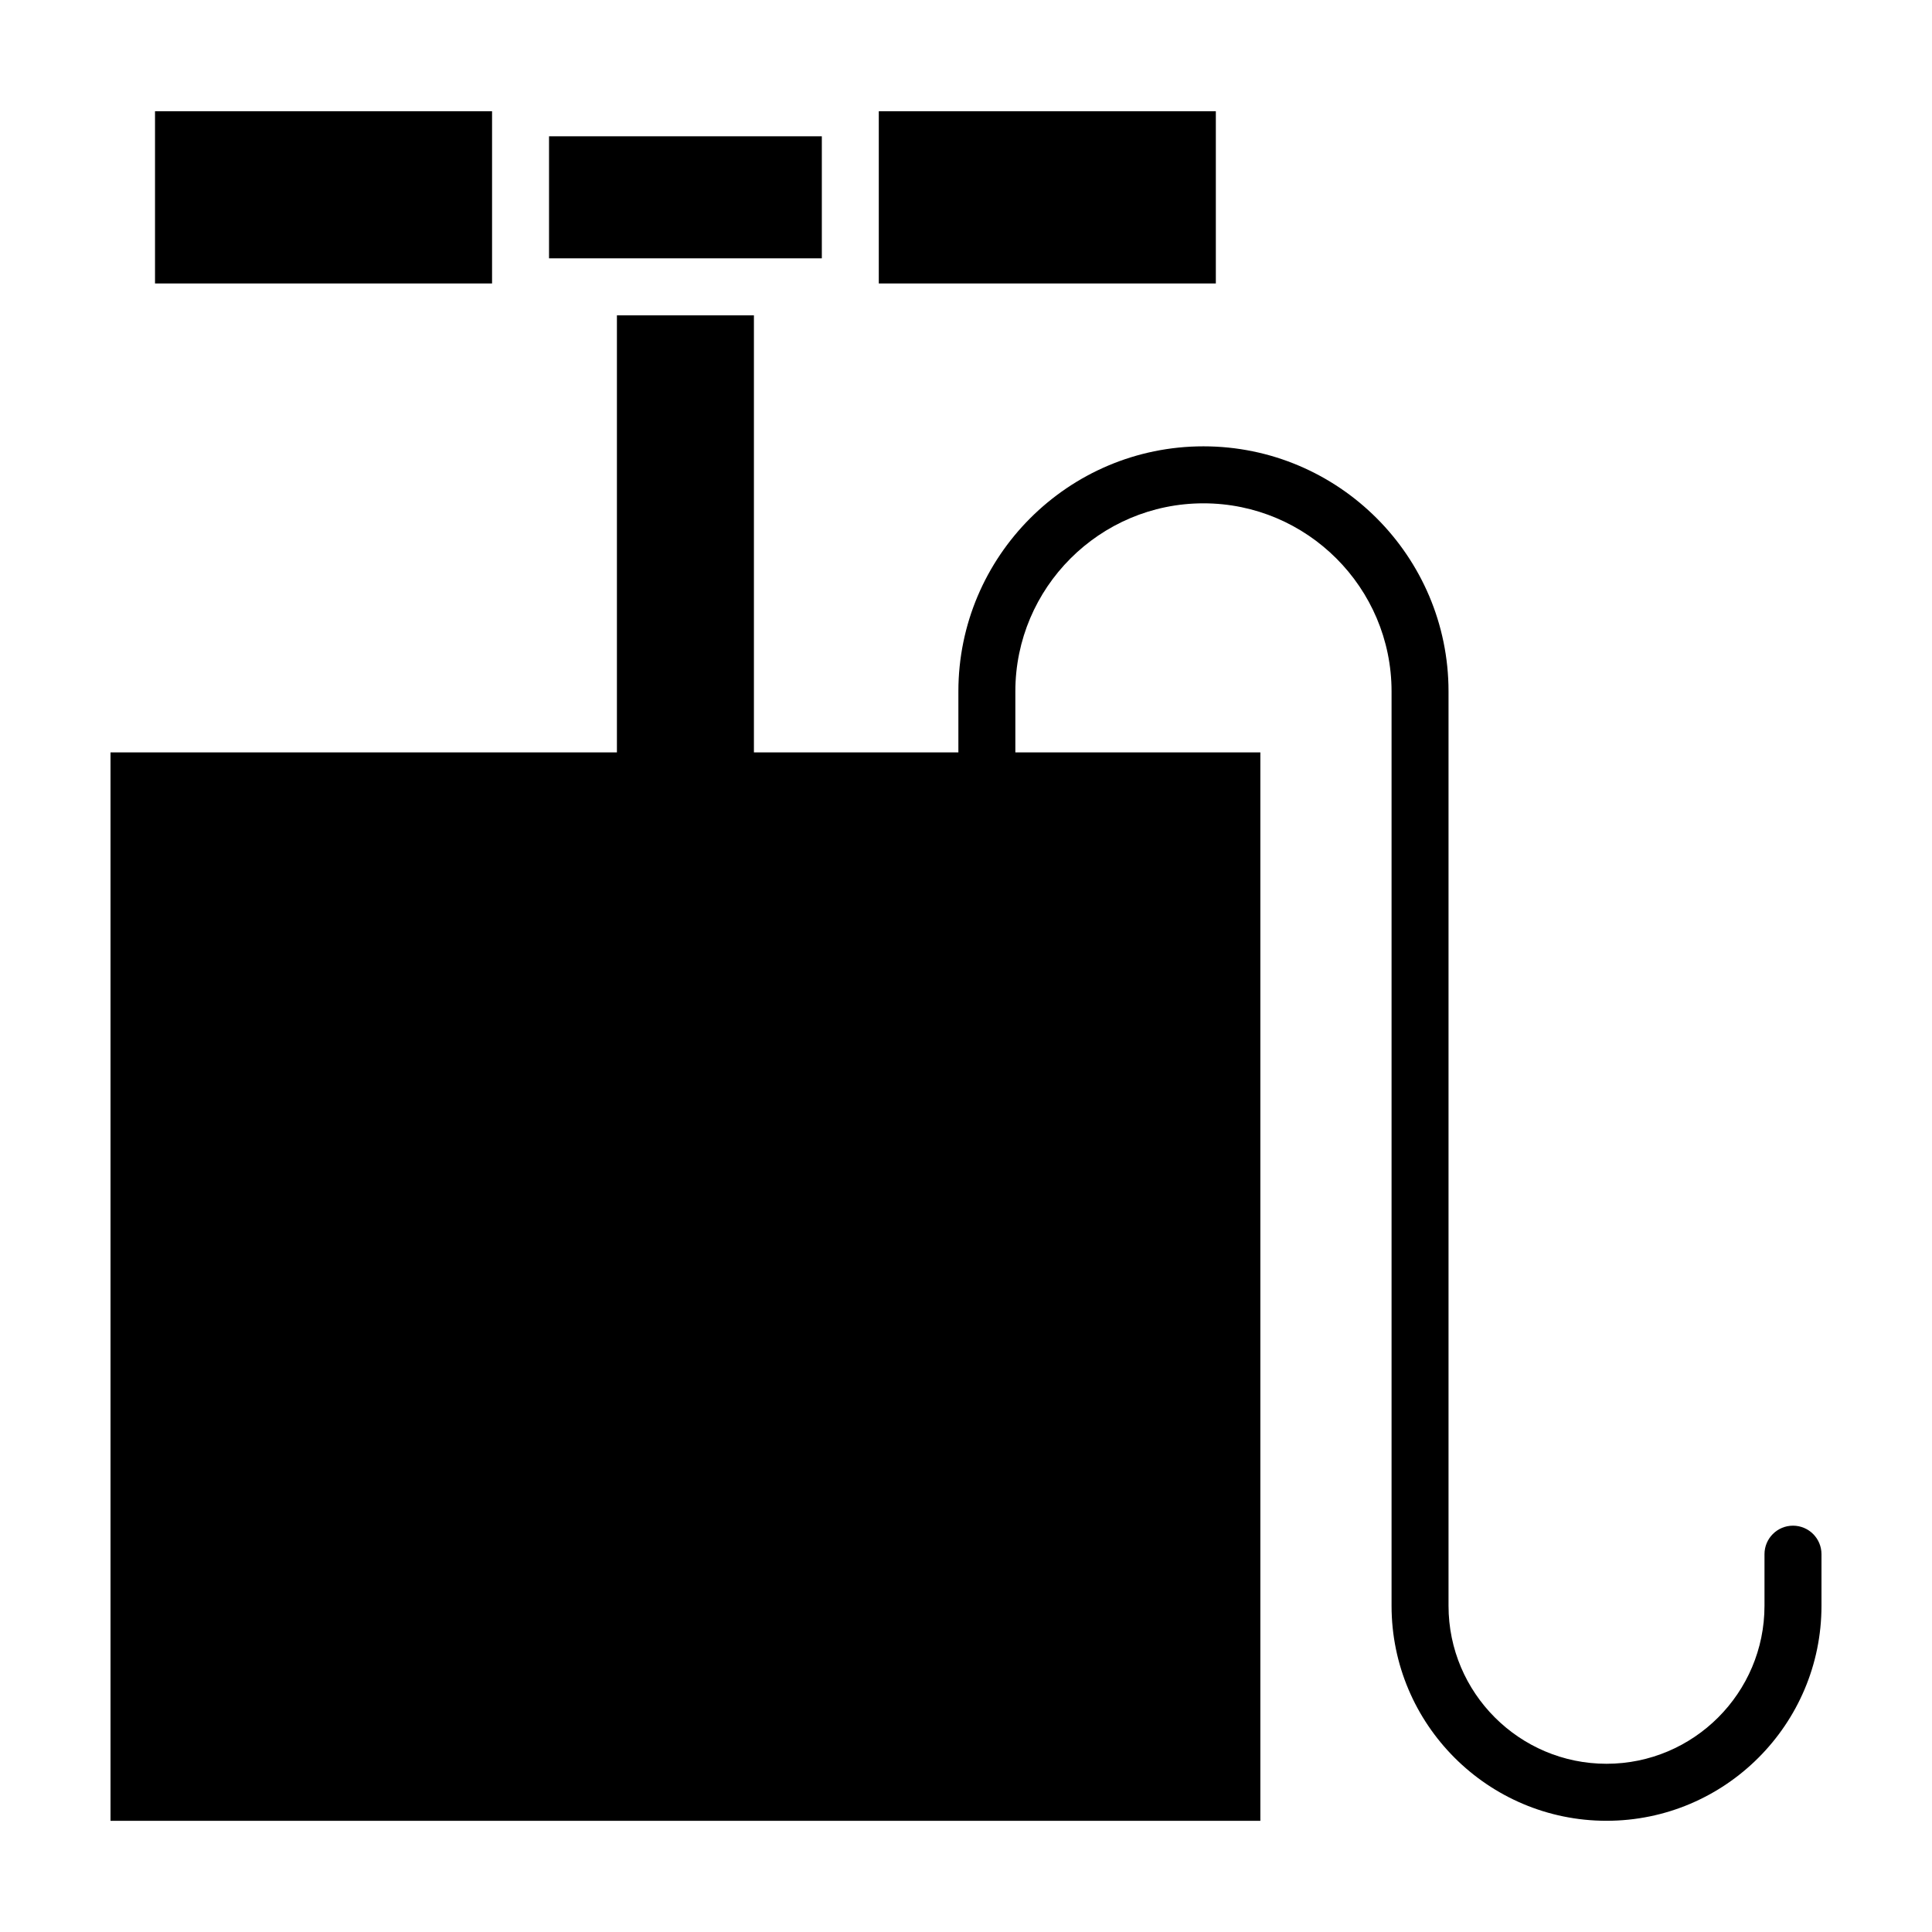
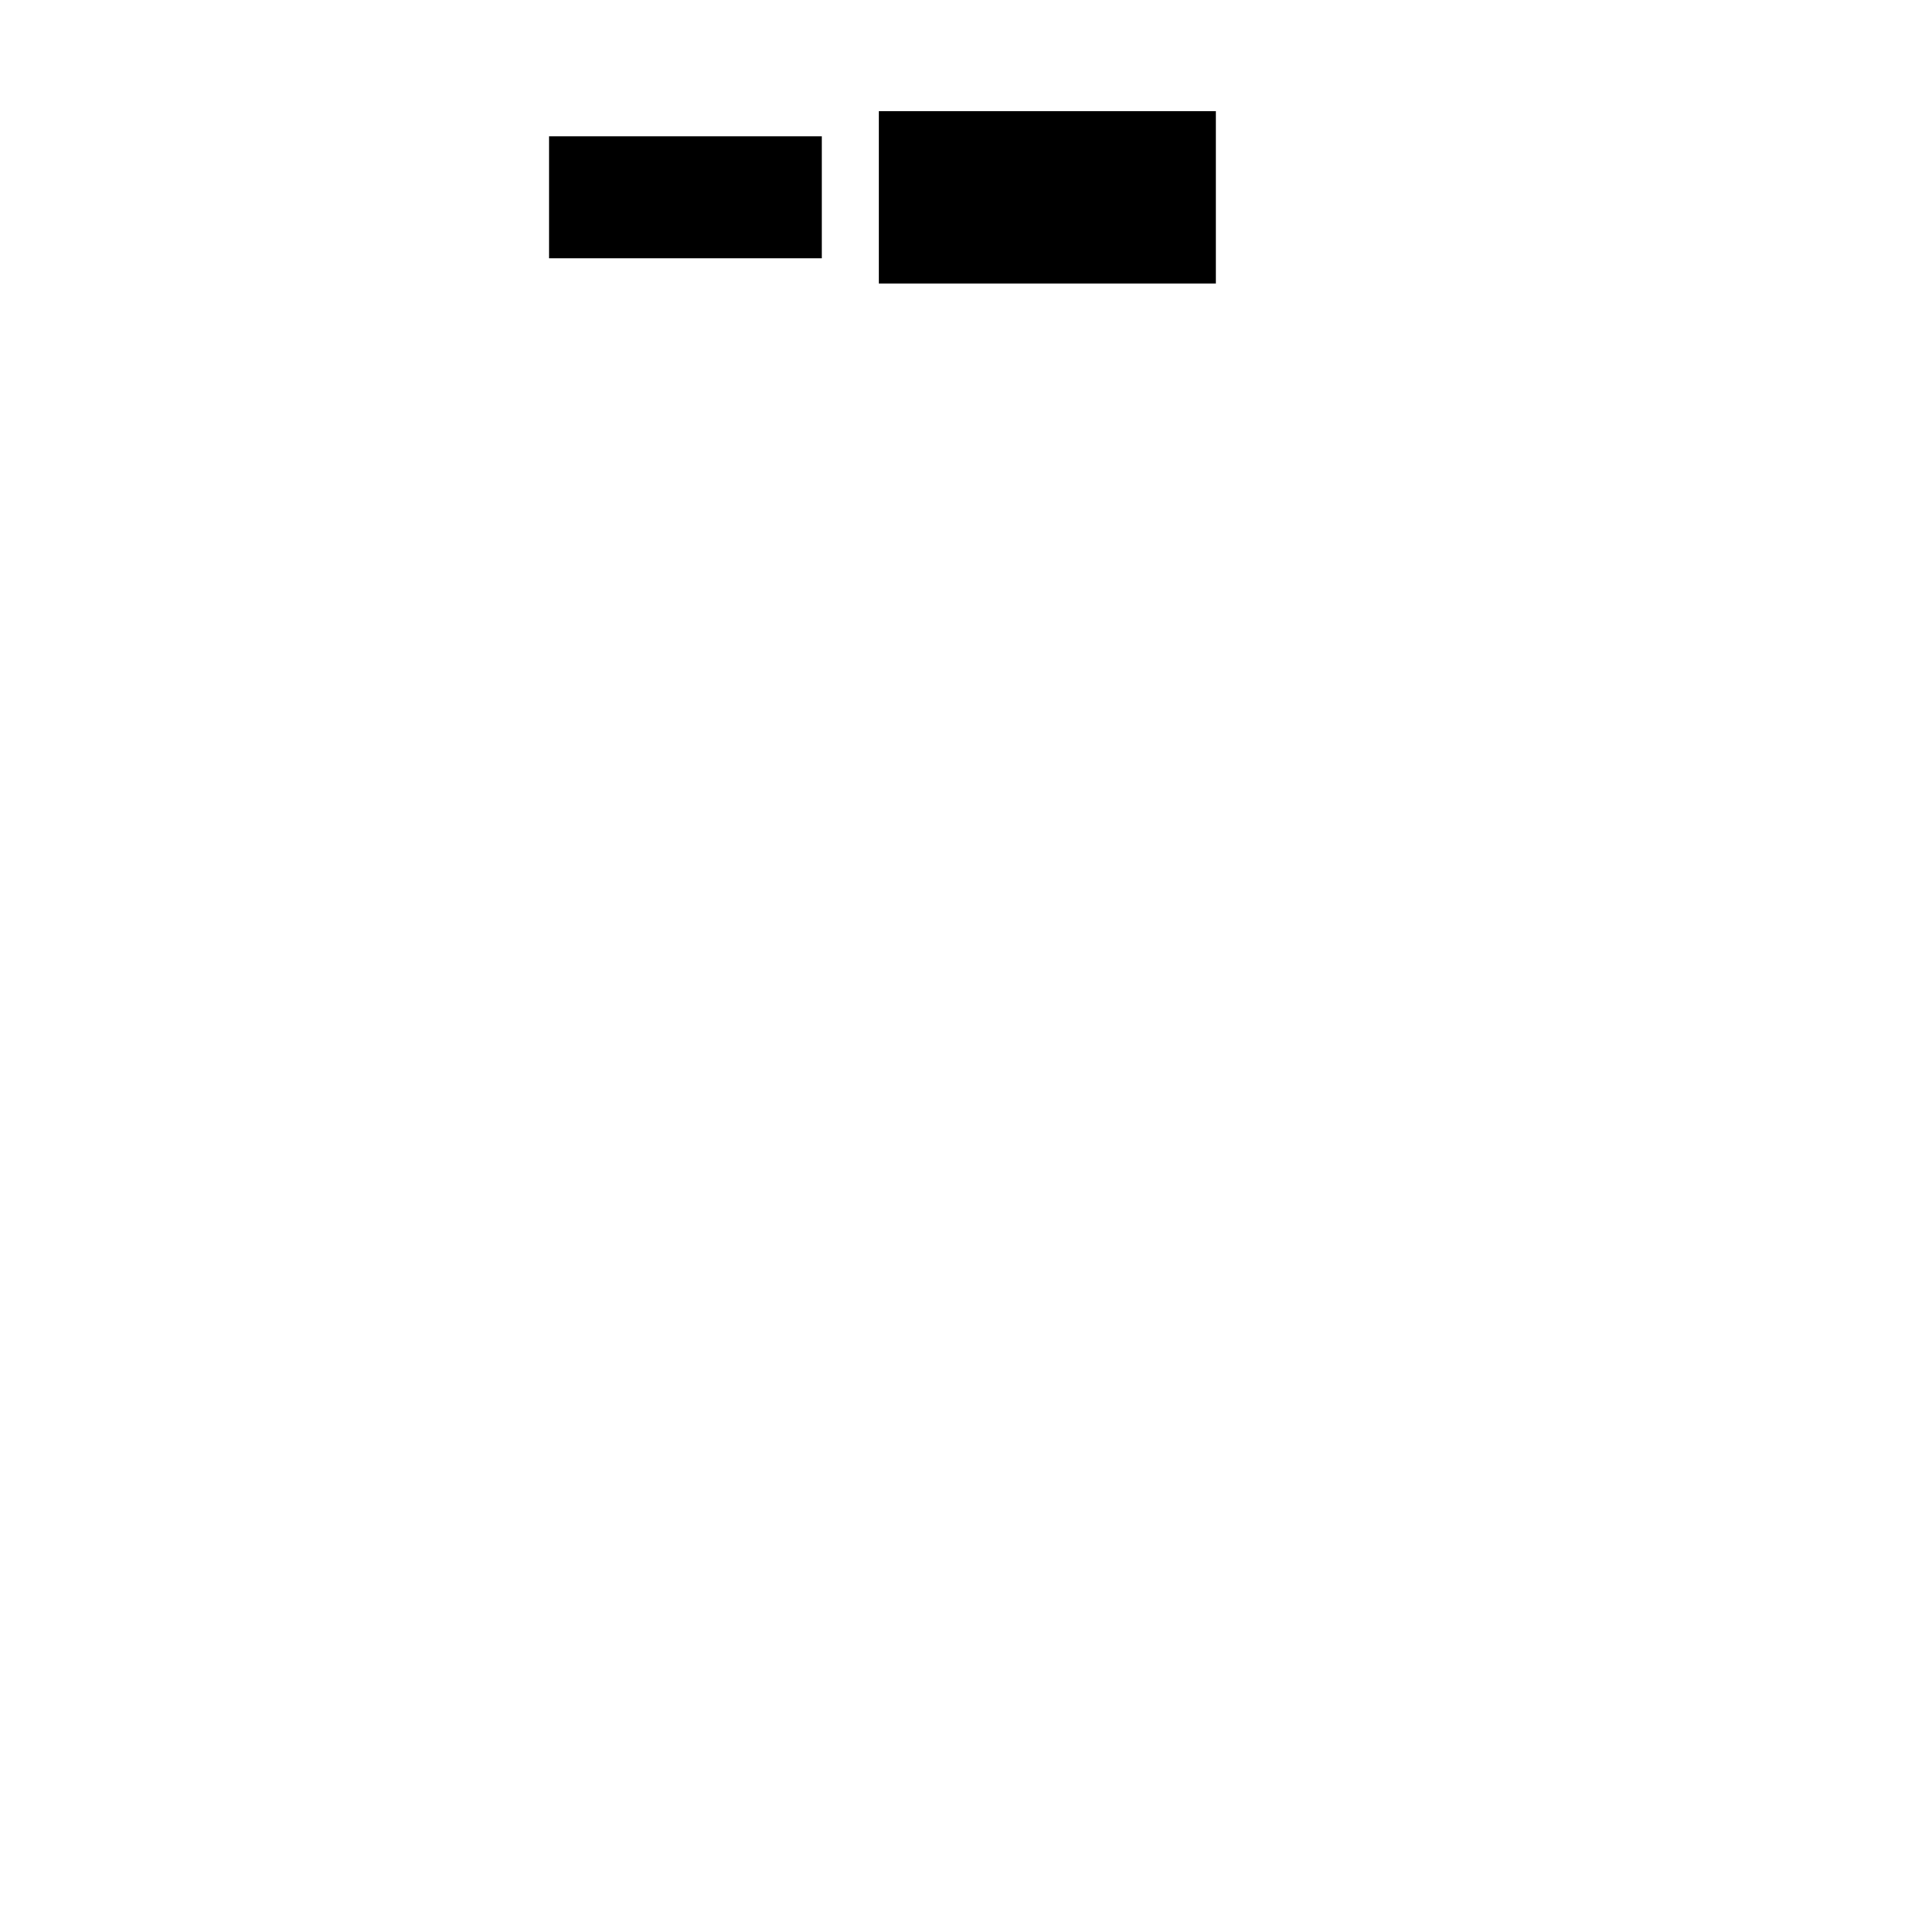
<svg xmlns="http://www.w3.org/2000/svg" fill="#000000" width="800px" height="800px" version="1.1" viewBox="144 144 512 512">
  <g>
-     <path d="m185.08 173.48h89.32v45.641h-89.32z" />
    <path d="m376.89 173.48h89.32v45.641h-89.32z" />
    <path d="m289.5 180.12h72.293v32.34h-72.293z" />
-     <path d="m619.16 548.32c-4.168 0-7.551 3.379-7.551 7.551v13.68c0 23.09-18.781 41.867-41.867 41.867-23.086 0-41.867-18.781-41.867-41.867v-242.32c0-35.816-29.137-64.949-64.945-64.949-35.816 0-64.949 29.137-64.949 64.949v16.156l-54.184 0.004v-115.82h-36.309v115.82h-134.2v283.14h304.72v-283.14h-64.93v-16.156c0-27.488 22.363-49.848 49.852-49.848 27.484 0 49.848 22.363 49.848 49.848v242.32c0 31.414 25.559 56.973 56.973 56.973 31.406-0.008 56.961-25.562 56.961-56.977v-13.68c0-4.172-3.379-7.551-7.551-7.551z" />
  </g>
</svg>